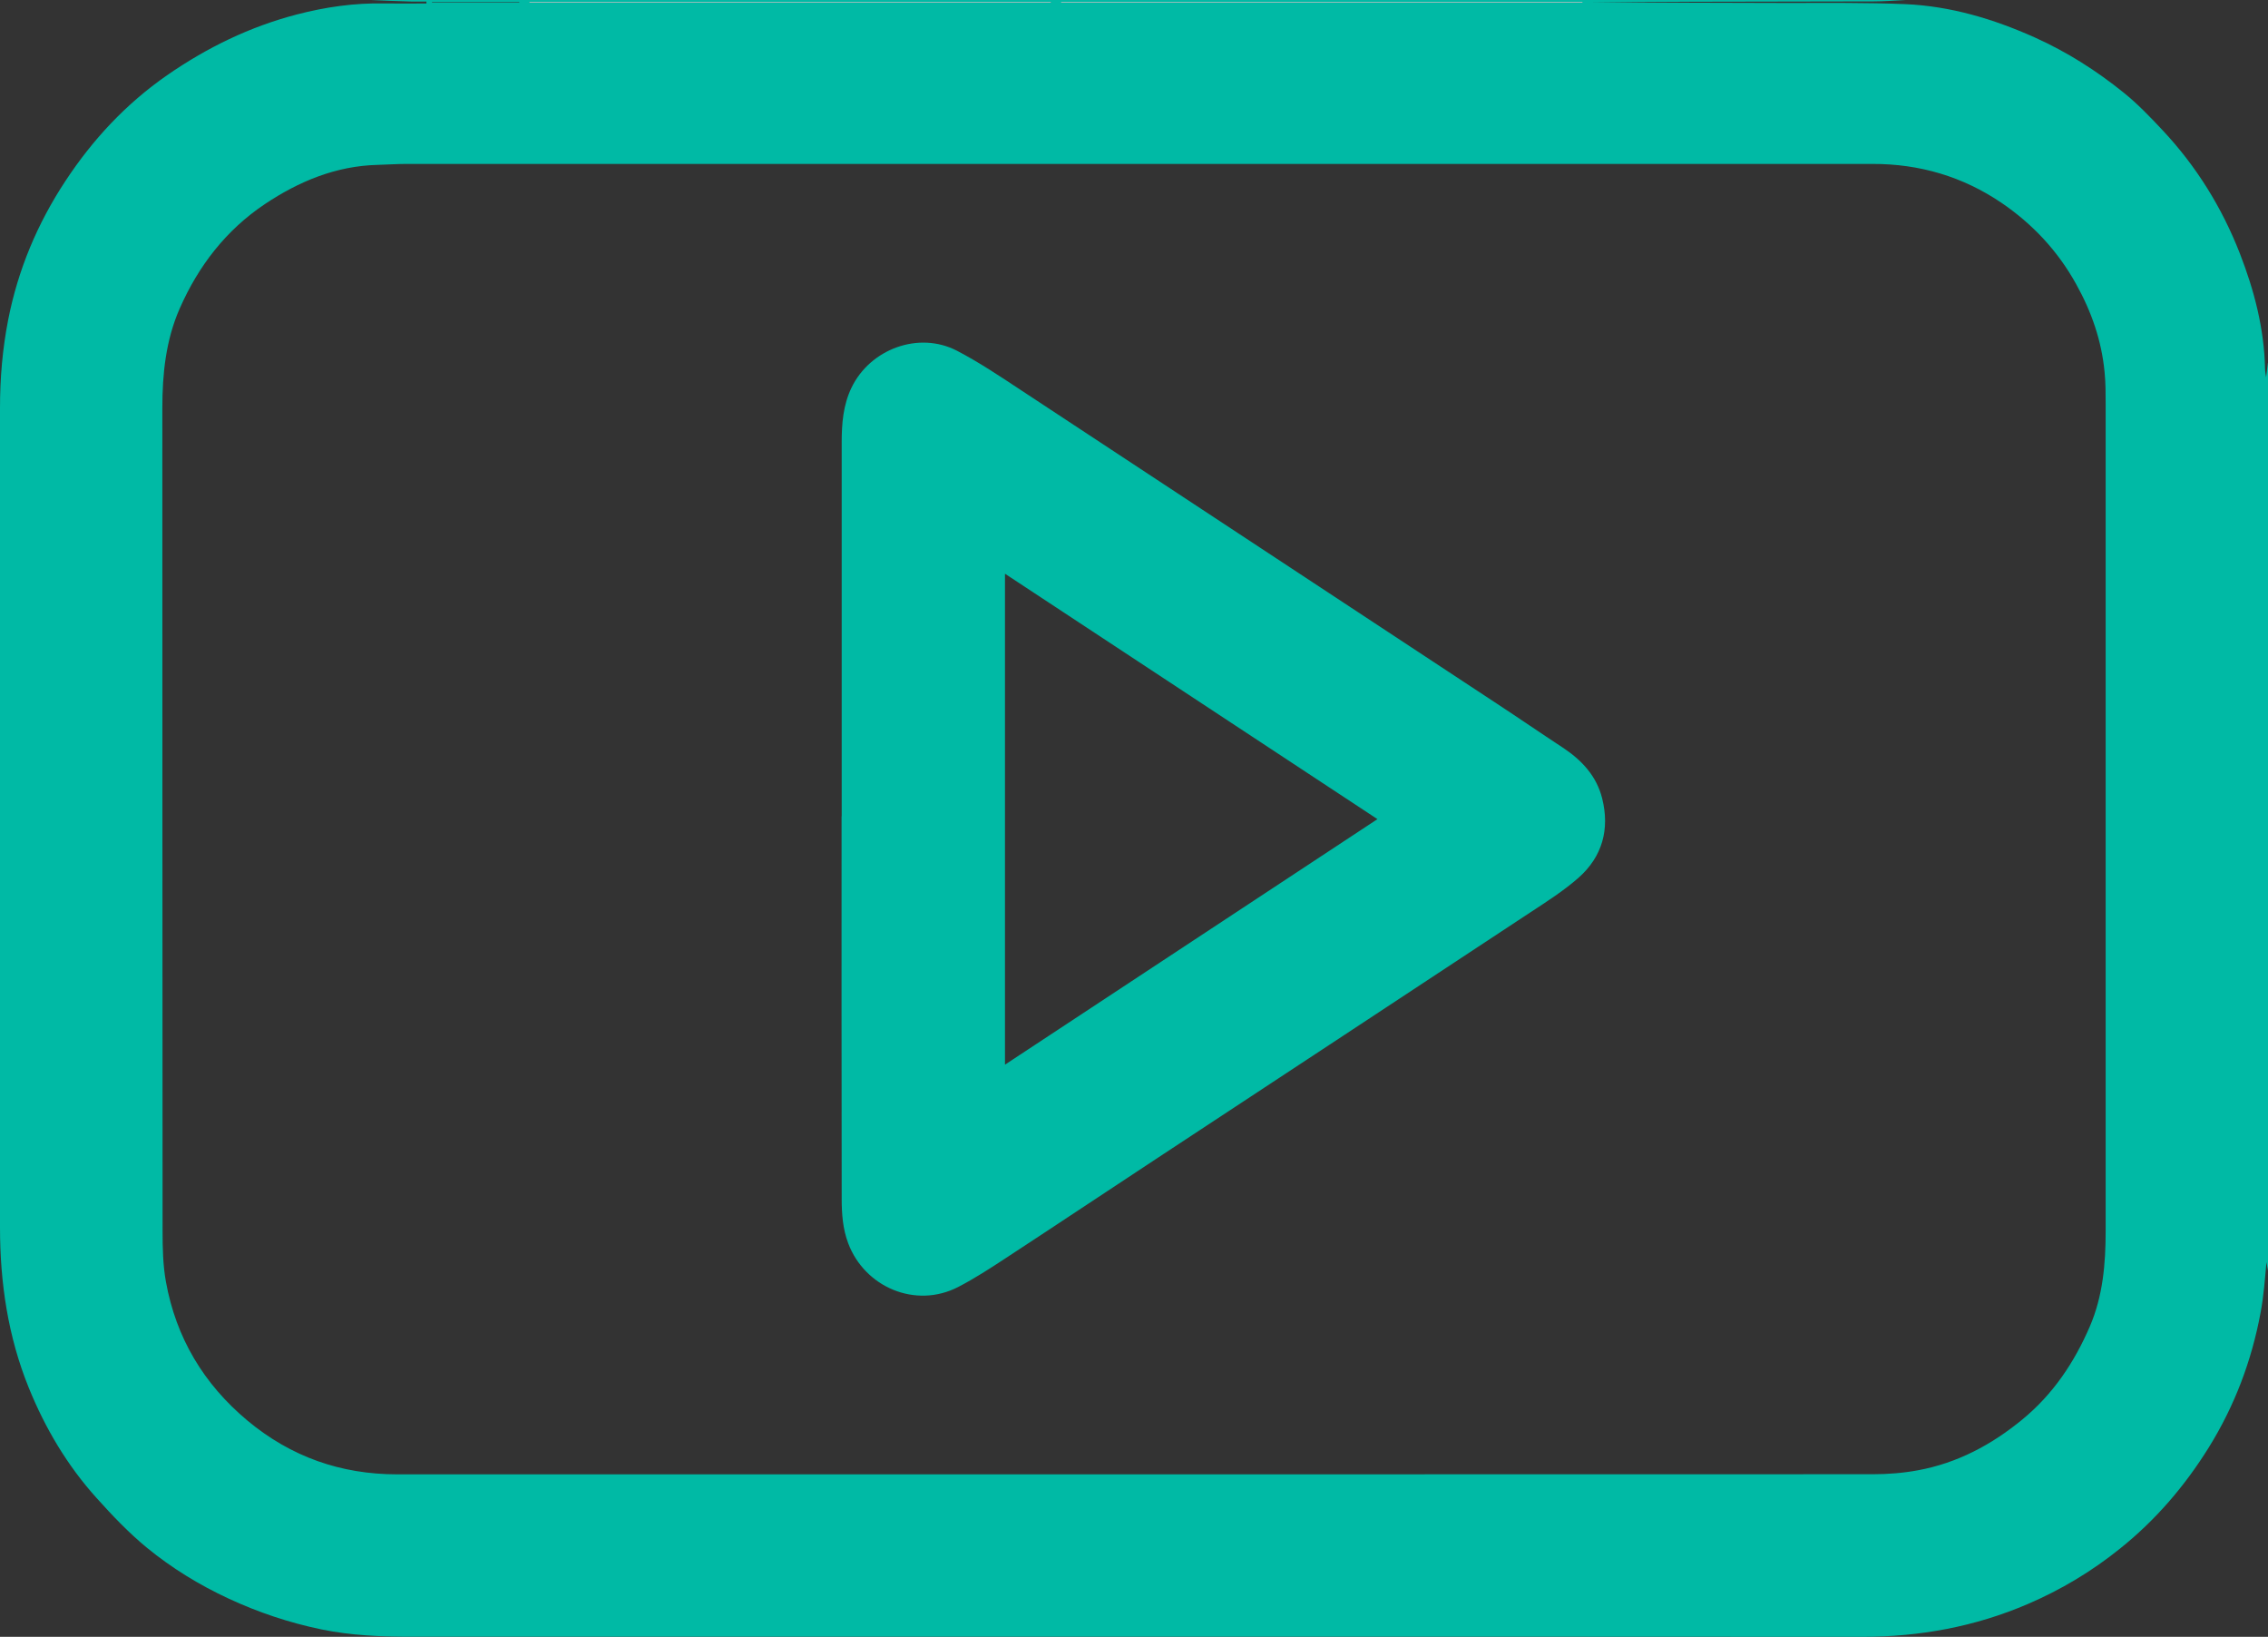
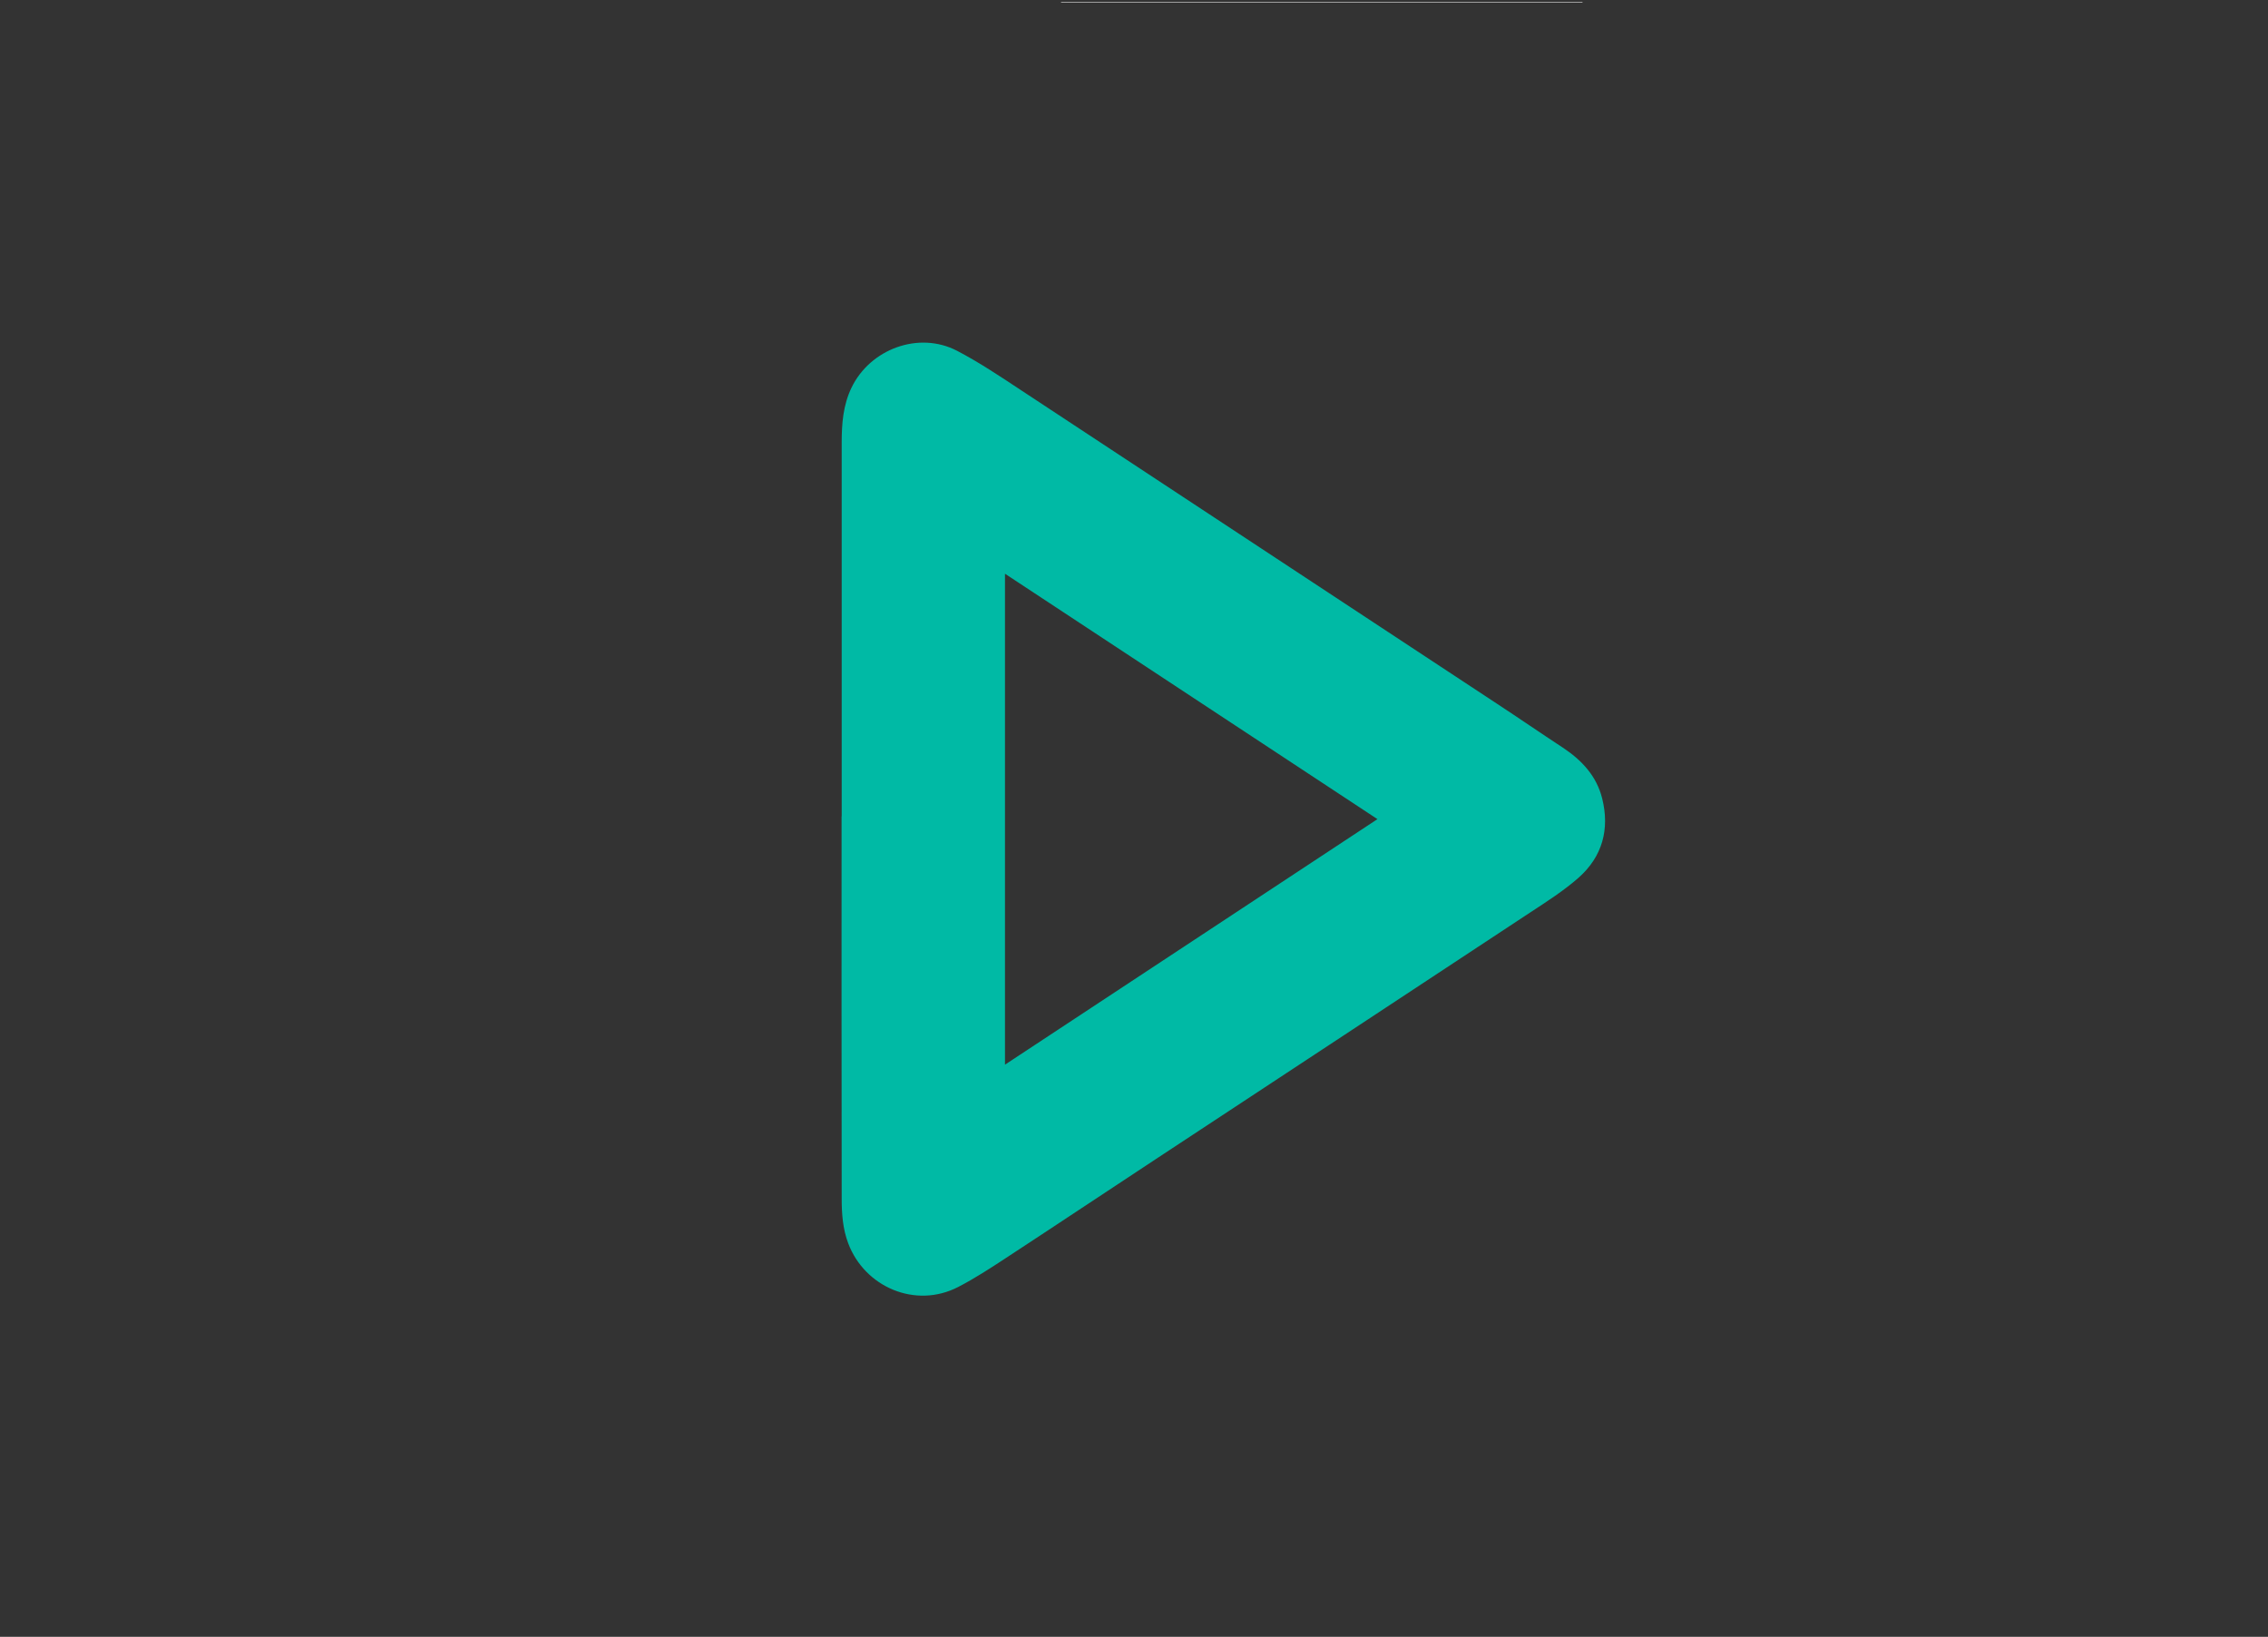
<svg xmlns="http://www.w3.org/2000/svg" id="Calque_1" viewBox="0 0 191.26 138">
  <rect x="0" y="0" width="191.26" height="138" fill="#333333" stroke="none" />
  <defs>
    <style>.cls-1{fill:#00baa5;}.cls-2{fill:#fff;}</style>
  </defs>
  <g id="dj1mj0.tif">
-     <path class="cls-1" d="m191.26,30.61v76.52c-.04-.24-.09-.48-.13-.72-.13,1.43-.23,2.87-.5,4.28-.75,4.03-2.18,7.82-4.35,11.32-2.03,3.27-4.5,6.15-7.5,8.55-2.37,1.91-4.97,3.47-7.77,4.67-4.46,1.92-9.14,2.77-13.99,2.77-7.75,0-15.5-.01-23.25-.01-33.02,0-66.05,0-99.07,0-2.55,0-5.1-.1-7.61-.62-2.7-.56-5.3-1.43-7.8-2.59-2.48-1.15-4.81-2.58-6.91-4.3-1.53-1.26-2.91-2.71-4.24-4.19-2.47-2.74-4.33-5.88-5.71-9.28C.67,112.68,0,108.13,0,103.48,0,80.44,0,57.41,0,34.38c0-2.49.21-4.97.69-7.42.83-4.23,2.47-8.13,4.84-11.72,2.3-3.49,5.1-6.49,8.55-8.89,3.36-2.33,6.99-4.1,10.95-5.13,2.42-.63,4.87-.98,7.38-.93,1.18.02,2.37,0,3.55,0,0-.05,0-.11,0-.16-.44,0-.89.01-1.33,0C33.51.1,32.4.05,31.29,0,74.43,0,117.57,0,160.72,0c-.9.04-1.8.12-2.7.12-7.2.02-14.4.03-21.6.04-.71,0-1.41,0-2.12,0,5.49.08,10.98.07,16.47.09,3.31,0,6.63-.04,9.93.1,3.81.17,7.42,1.25,10.9,2.81,2.71,1.22,5.2,2.8,7.5,4.66,1.18.95,2.24,2.06,3.28,3.17,2.84,3.03,4.99,6.5,6.5,10.36,1.22,3.13,2.06,6.35,2.13,9.73,0,.21.05.43.09.73.06-.47.1-.84.15-1.21Zm-95.06,93.69c20.58,0,41.15,0,61.73-.01,1.27,0,2.56-.1,3.8-.33,3.33-.61,6.22-2.15,8.82-4.29,2.59-2.13,4.38-4.81,5.69-7.85,1.1-2.56,1.33-5.28,1.33-8.03,0-23.24,0-46.47,0-69.71,0-.9,0-1.81-.09-2.7-.25-2.65-1.1-5.1-2.4-7.43-1.55-2.8-3.67-5.06-6.28-6.84-3.27-2.22-6.92-3.3-10.9-3.29-41.21.01-82.43,0-123.64,0-.81,0-1.62.06-2.42.08-3.53.09-6.65,1.4-9.51,3.31-3.27,2.19-5.6,5.21-7.18,8.81-1.17,2.67-1.46,5.5-1.46,8.38.01,23.13,0,46.25.02,69.38,0,1.43.03,2.88.28,4.27.85,4.73,3.18,8.63,6.88,11.72,3.66,3.05,7.87,4.53,12.62,4.53,20.9,0,41.81,0,62.71,0ZM88.63.23s0-.03,0-.04h-43.97s0,.03,0,.04h43.98Zm44.83,0s-.01-.02-.02-.04h-43.96s0,.02,0,.04h43.98Zm-97.03-.05v.04h7.36s0-.03,0-.04h-7.36Z" />
-     <path class="cls-2" d="m88.63.23h-43.98s0-.03,0-.04h43.97s0,.03,0,.04Z" />
    <path class="cls-2" d="m133.46.23h-43.98s0-.02,0-.04h43.96s.01.02.02.04Z" />
    <path class="cls-1" d="m70.98,68.82c0-10.51,0-21.02,0-31.53,0-1.57.12-3.13.82-4.59,1.57-3.28,5.68-4.8,8.9-3.13,1.9.99,3.68,2.19,5.47,3.37,13.36,8.79,26.72,17.59,40.07,26.39,1.86,1.22,3.69,2.48,5.55,3.7,1.59,1.05,2.85,2.39,3.32,4.28.65,2.6.02,4.91-1.99,6.69-1.24,1.09-2.66,2-4.05,2.91-10.47,6.91-20.95,13.8-31.43,20.7-4.27,2.81-8.53,5.65-12.81,8.45-1.31.86-2.63,1.72-4.02,2.44-3.62,1.87-7.9,0-9.28-3.68-.46-1.21-.55-2.49-.55-3.76-.02-10.74-.01-21.49-.01-32.23Zm13.77,20.94c10.5-6.92,20.92-13.79,31.41-20.7-10.51-6.92-20.94-13.79-31.41-20.69v41.39Z" />
  </g>
</svg>